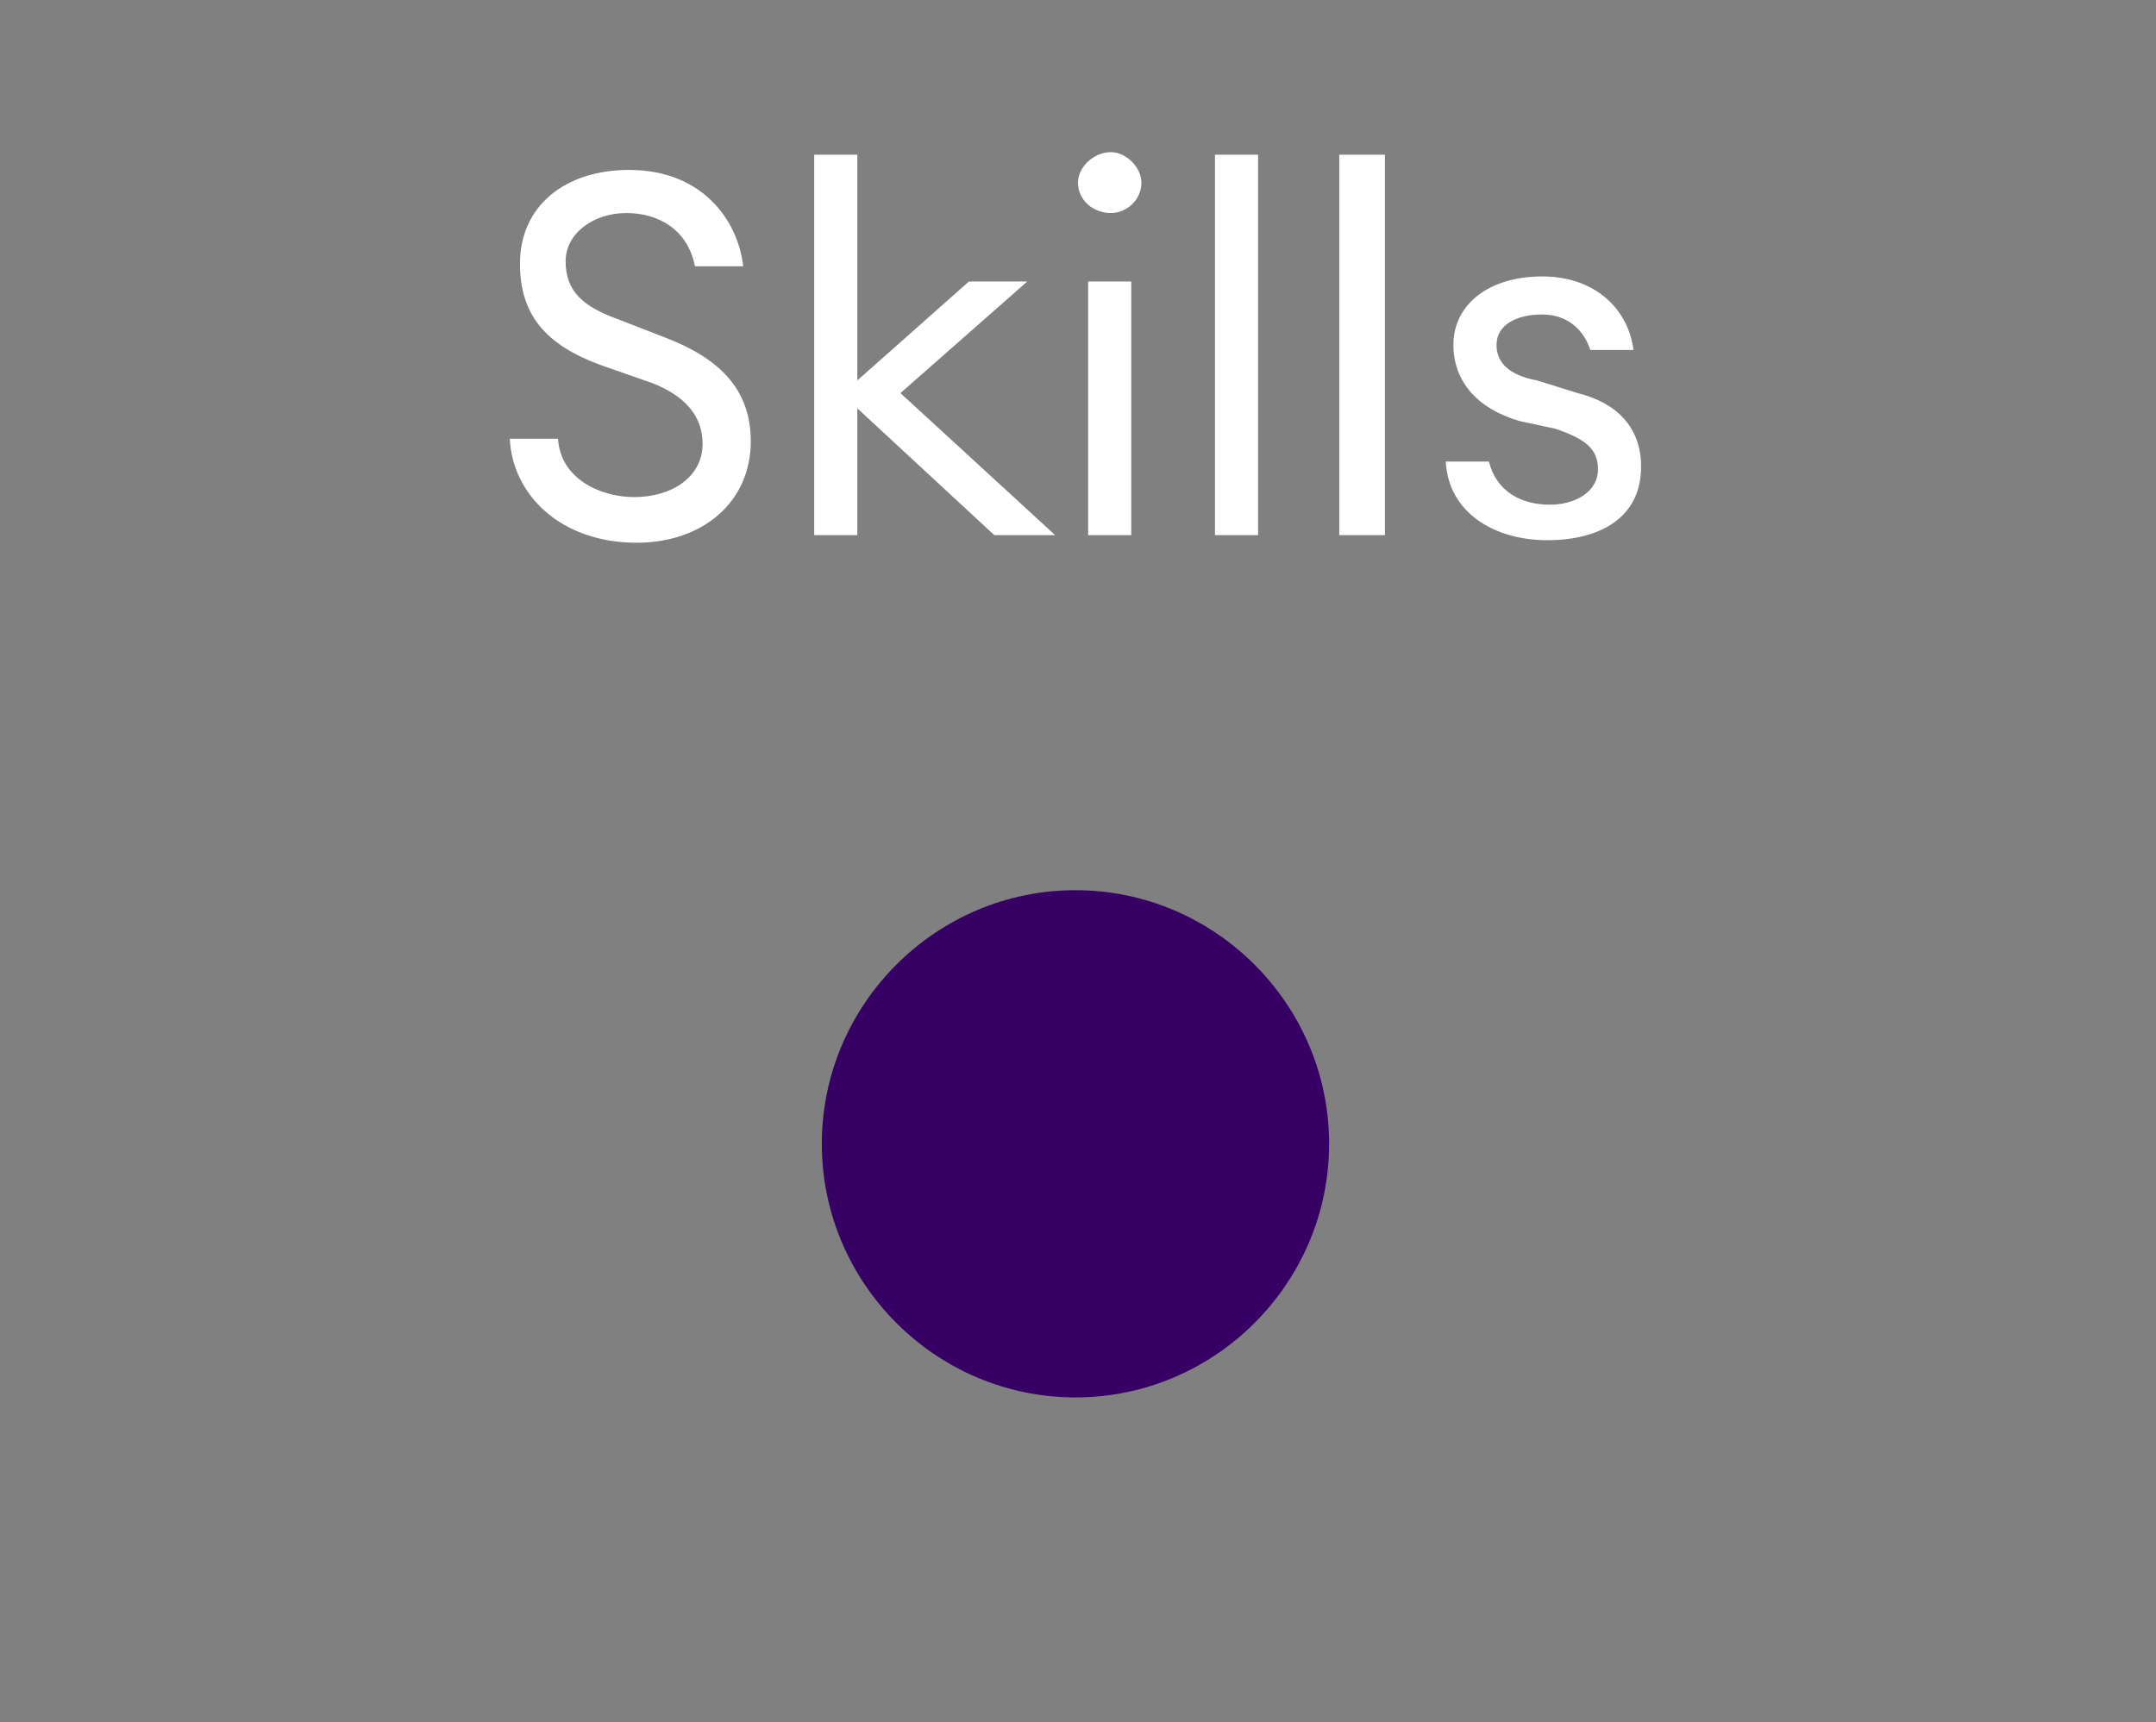
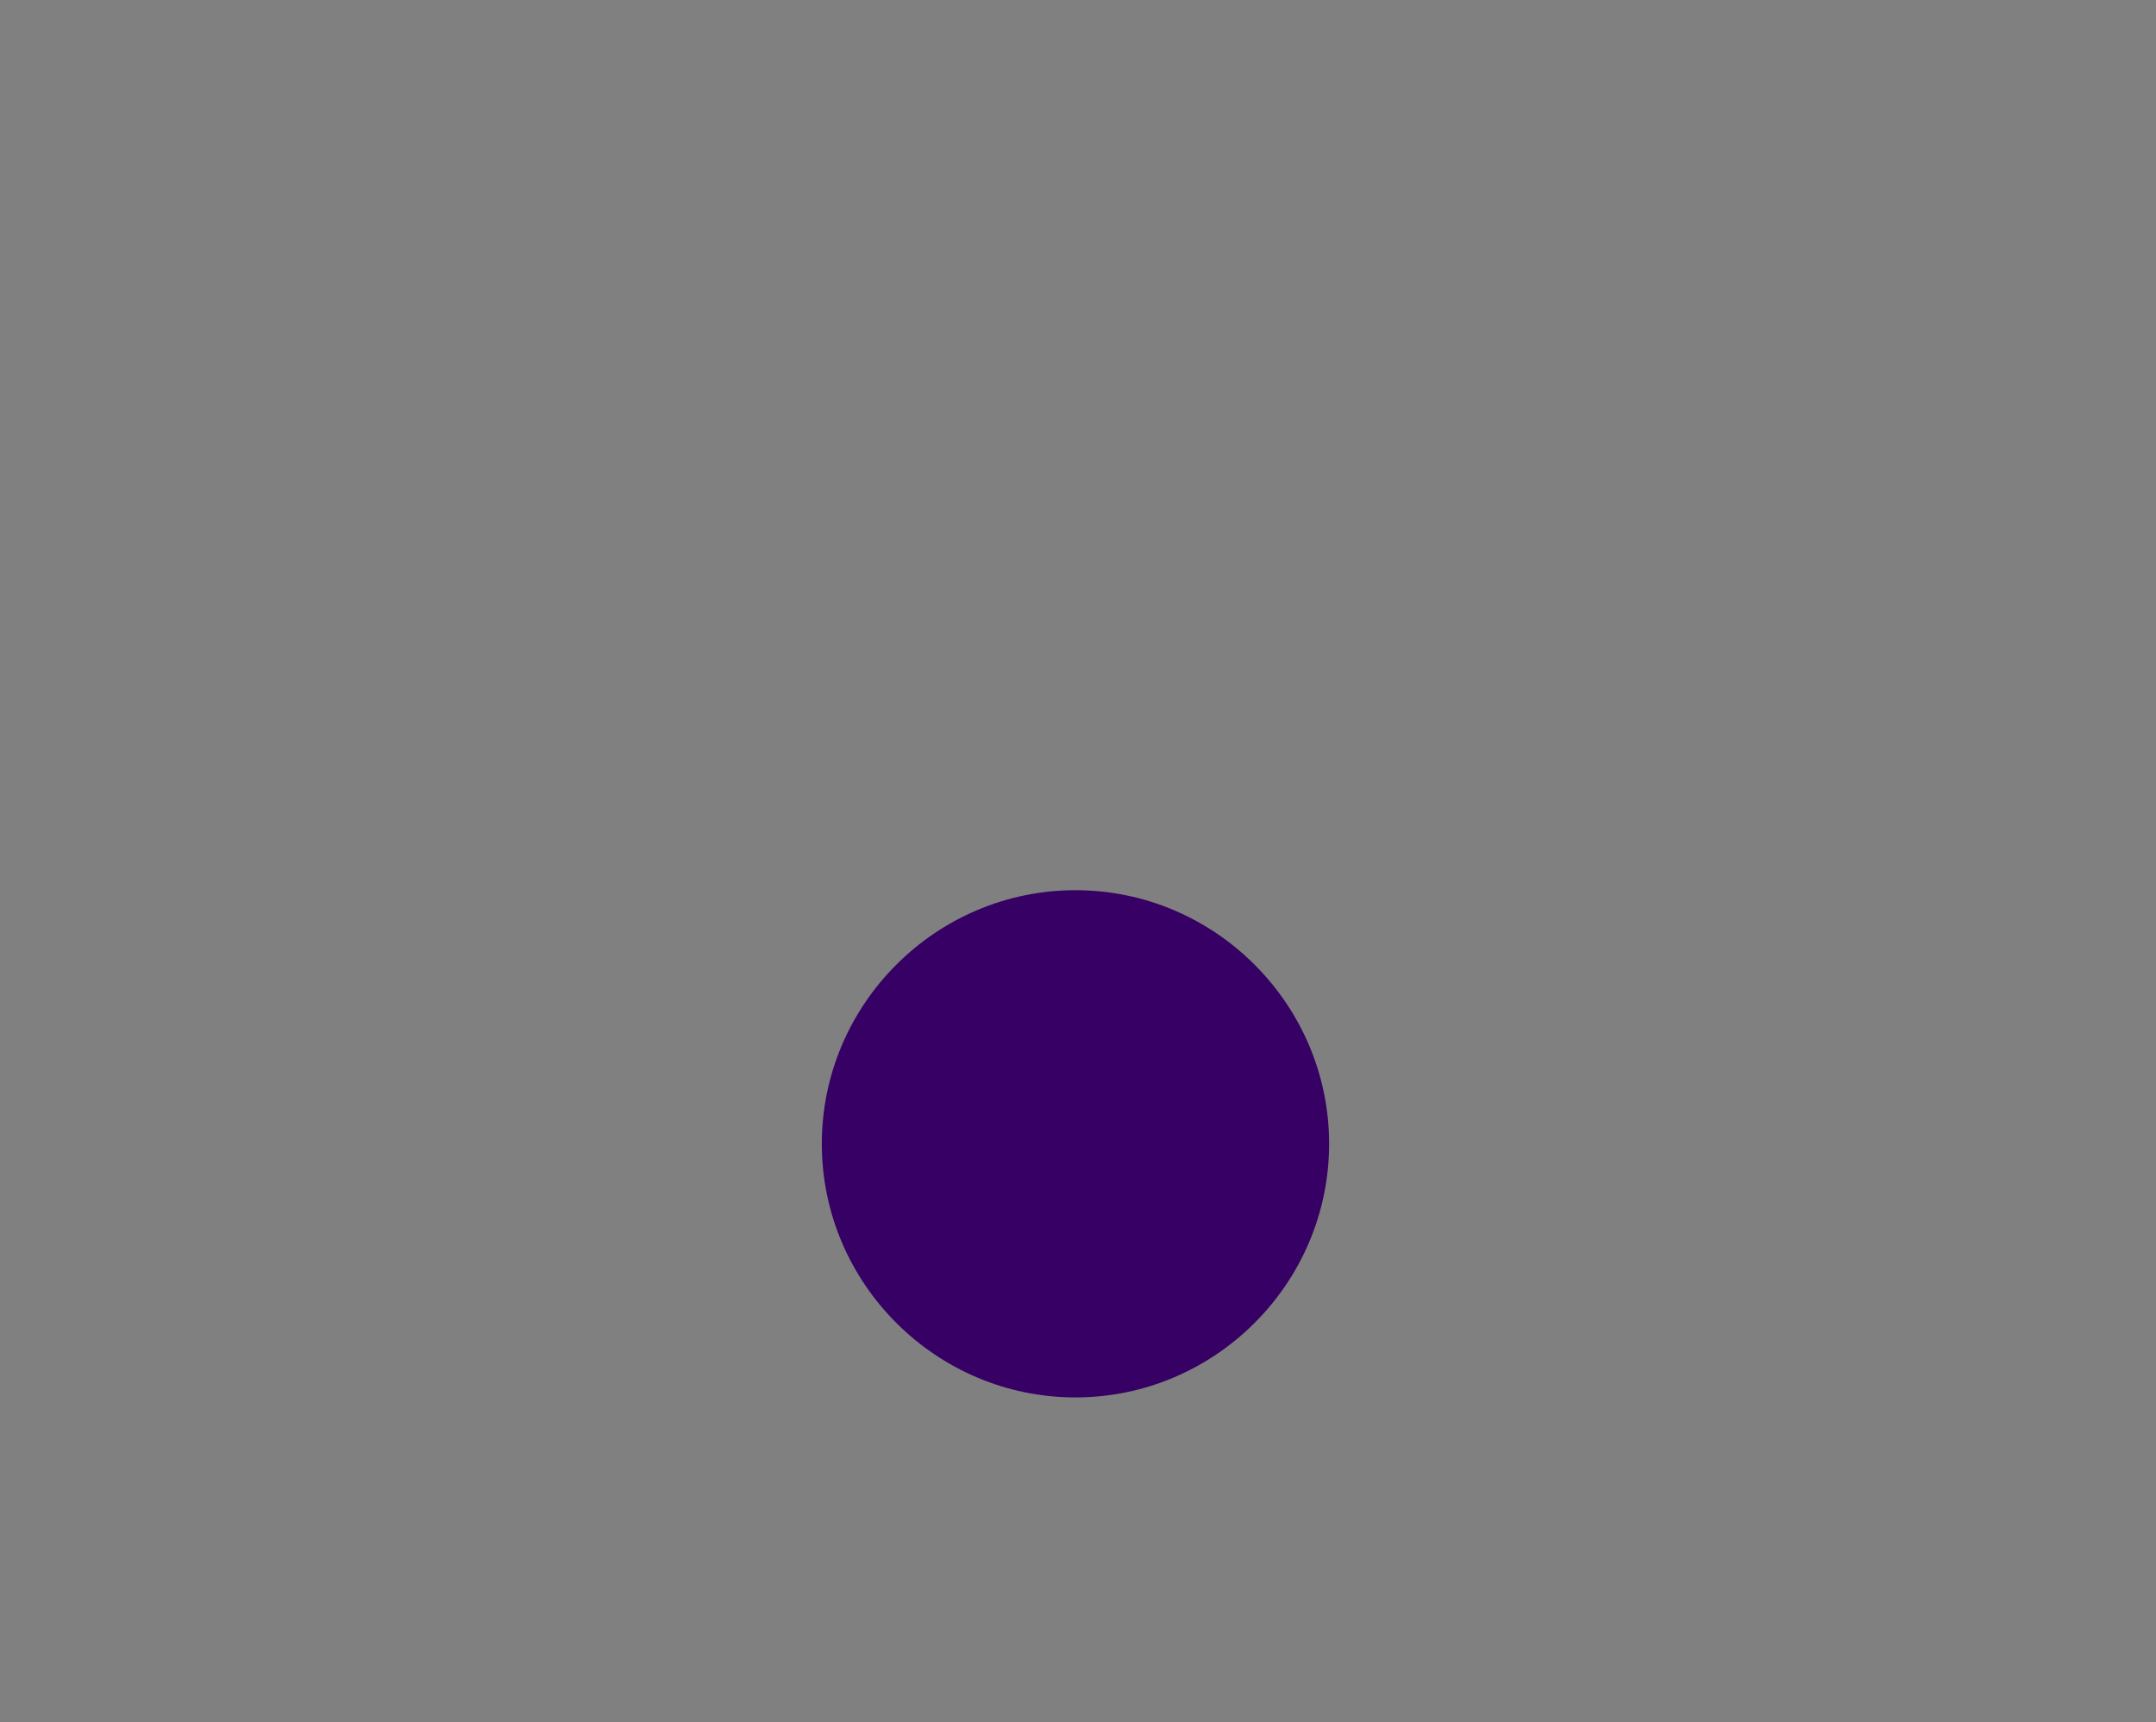
<svg xmlns="http://www.w3.org/2000/svg" version="1.1" width="85px" height="67.9px" viewBox="0 -5 85 67.9" style="top:-5px">
  <rect x="0" y="-5" width="85" height="67.9" fill="#808080" stroke="none" />
  <desc>Skills</desc>
  <defs />
  <g id="Polygon126809">
-     <path d="m22 12.3c.1 1.6 1.7 2.3 3 2.3c1.5 0 2.7-.8 2.7-2.1c0-1.1-.7-1.9-2-2.4l-2-.7c-2.2-.8-3.2-2-3.2-4c0-2.3 1.8-3.7 4.3-3.7c2.9 0 4.3 2 4.5 3.8h-1.9c-.3-1.5-1.5-2.1-2.7-2.1c-1.3 0-2.4.8-2.4 1.9c0 1.2.7 1.8 2.1 2.3l1.8.7c2.1.8 3.4 2 3.4 4.1c0 2.4-1.9 4-4.5 4c-3 0-4.9-1.9-5-4.1h1.9zM32.1 1.1h1.7v8.9l4.4-3.9h2.3l-5 4.4l6.1 5.6h-2.4l-5.4-5v5h-1.7v-15zm11.7 2.3c-.7 0-1.3-.5-1.3-1.2c0-.6.6-1.2 1.3-1.2c.6 0 1.2.6 1.2 1.2c0 .7-.6 1.2-1.2 1.2zm-.9 2.7h1.7v10h-1.7v-10zm5-5h1.7v15h-1.7v-15zm4.9 0h1.8v15h-1.8v-15zM61 16.3c-2.1 0-3.9-1.1-4-3.1h1.7c.3 1.2 1.3 1.7 2.4 1.7c1 0 1.9-.5 1.9-1.4c0-.8-.5-1.2-1.7-1.6l-1.4-.3c-1.7-.5-2.6-1.6-2.6-3c0-1.6 1.4-2.7 3.5-2.7c2.1 0 3.4 1.3 3.6 2.9h-1.7c-.3-.9-1-1.4-1.9-1.4c-1 0-1.8.4-1.8 1.2c0 .7.5 1.2 1.6 1.4l1.6.5c1.6.4 2.5 1.4 2.5 2.9c0 2-1.6 2.9-3.7 2.9z" stroke="none" fill="#fff" />
-   </g>
+     </g>
  <g id="Oval126810">
    <path d="m32.4 40.1c0-5.5 4.5-10 10-10c5.5 0 10 4.5 10 10c0 5.5-4.5 10-10 10c-5.5 0-10-4.5-10-10z" stroke="none" fill="#360065" />
  </g>
</svg>